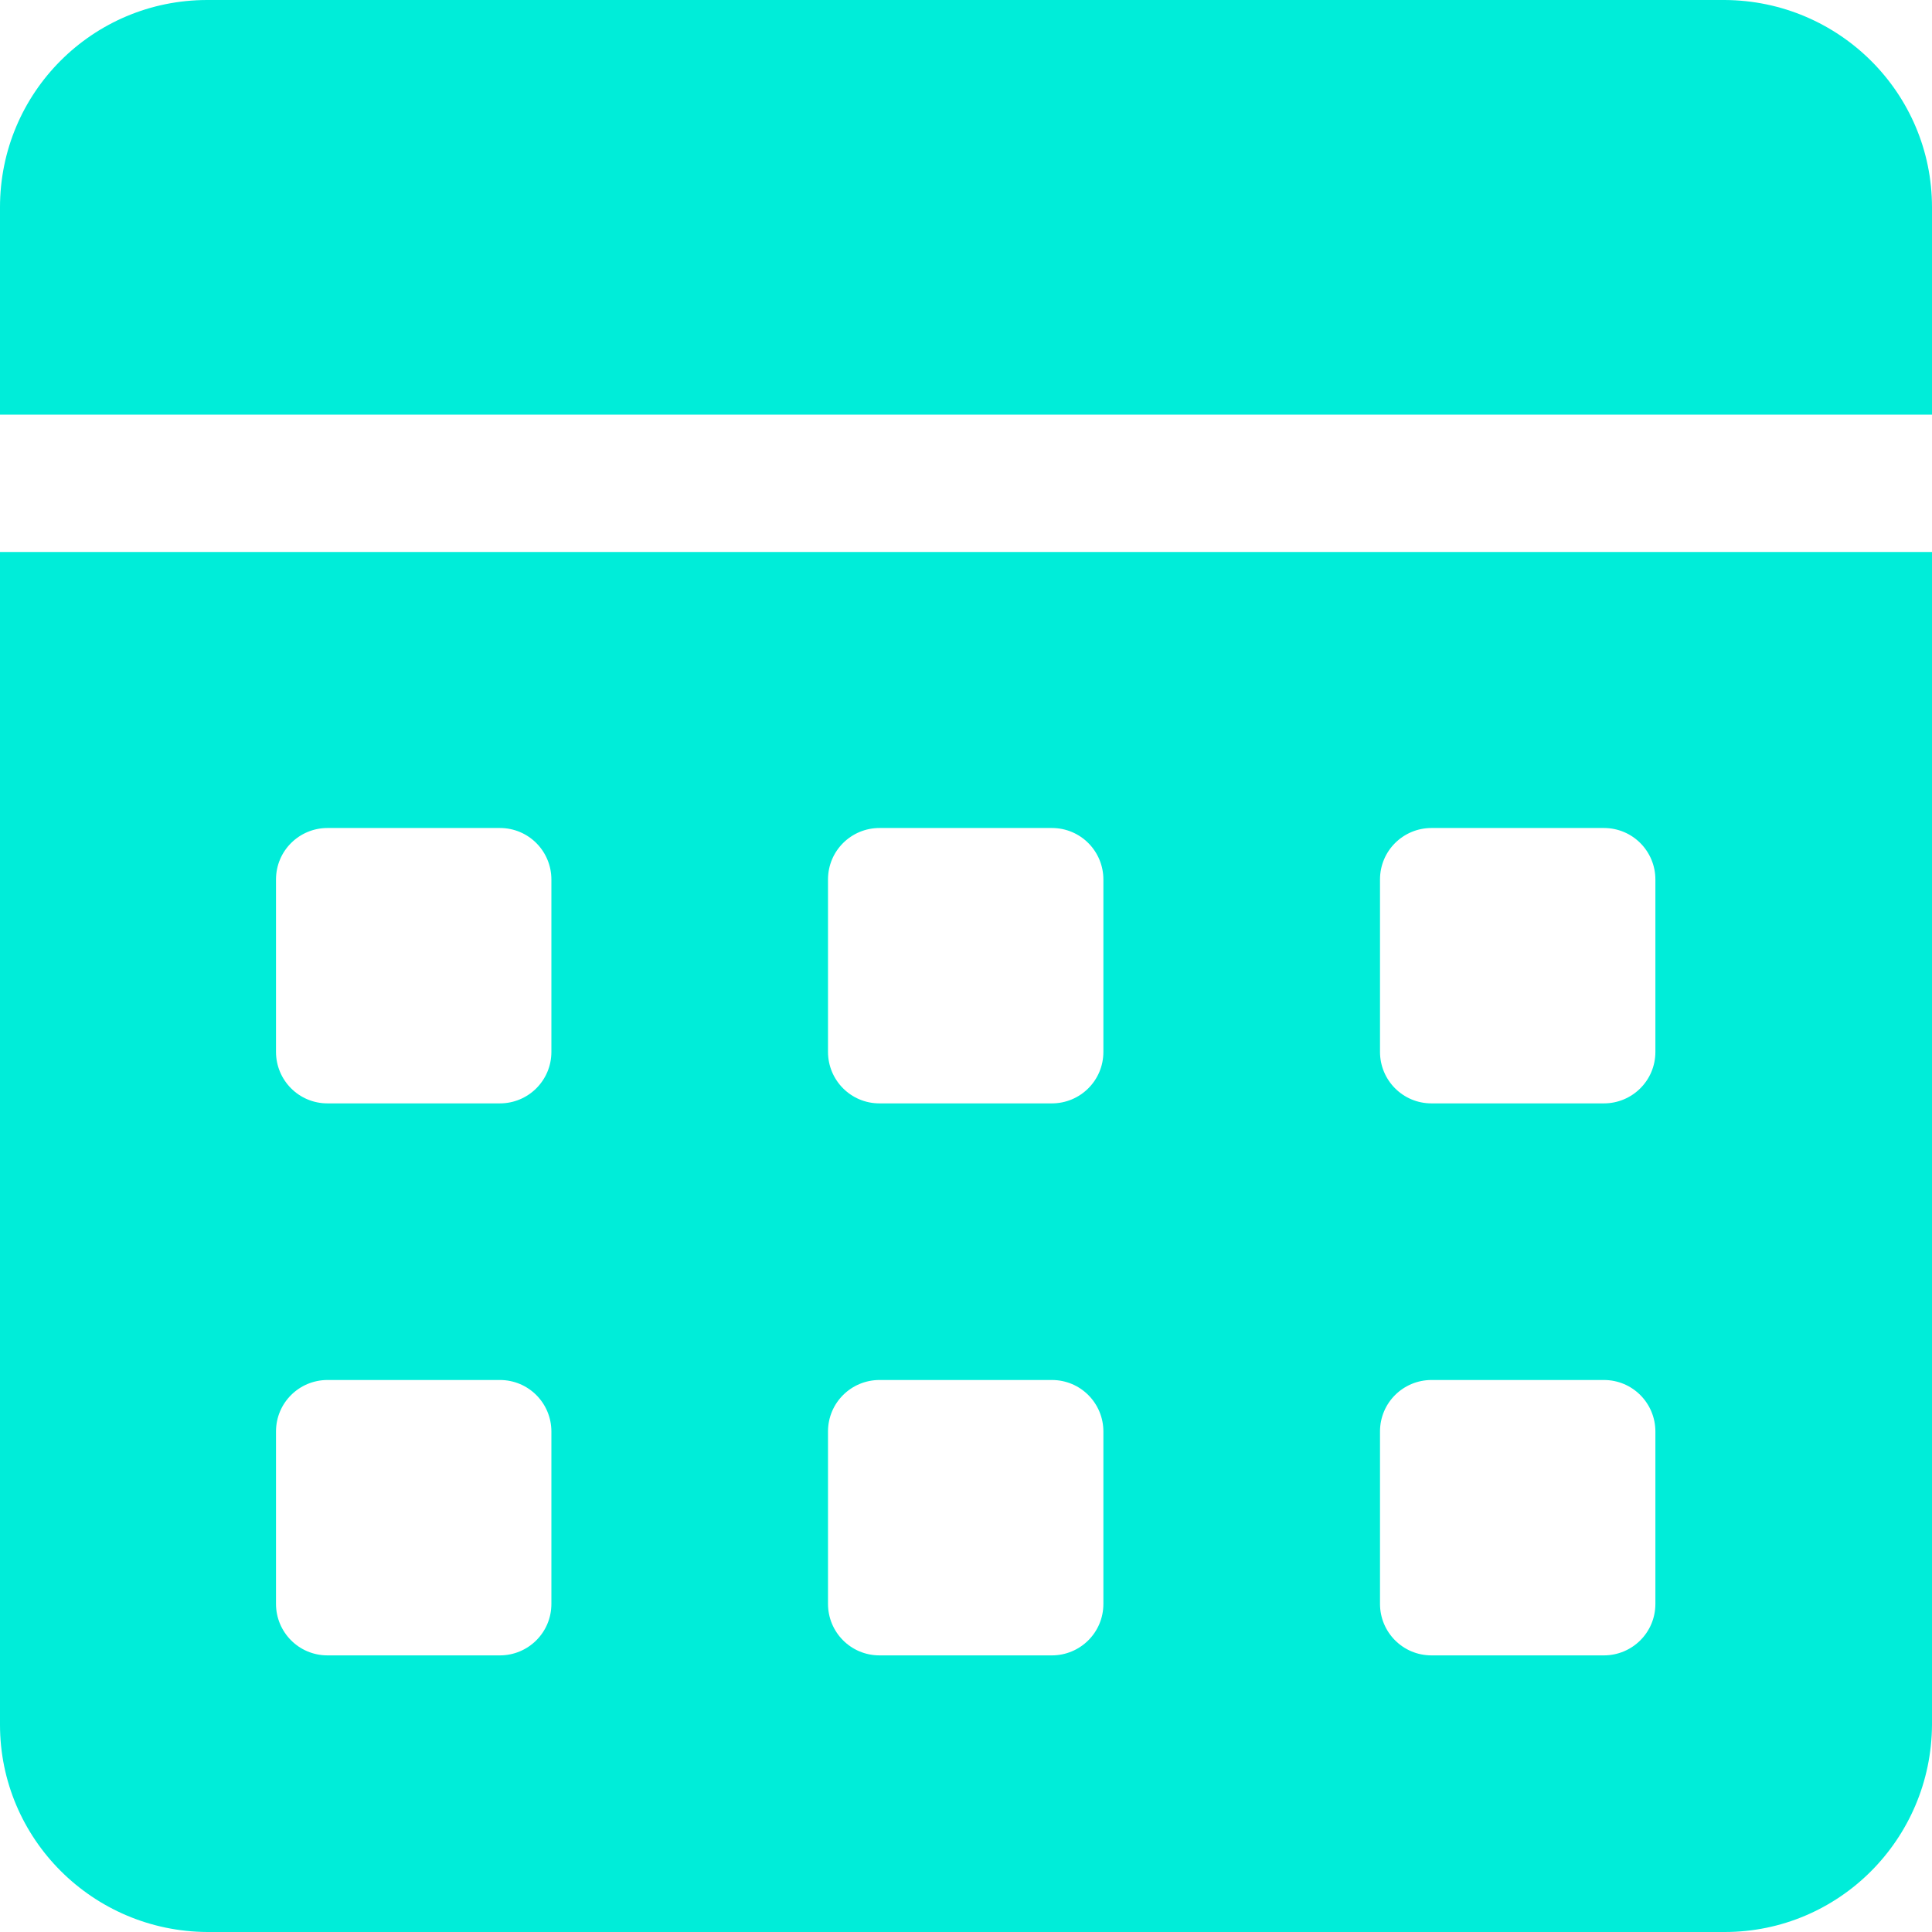
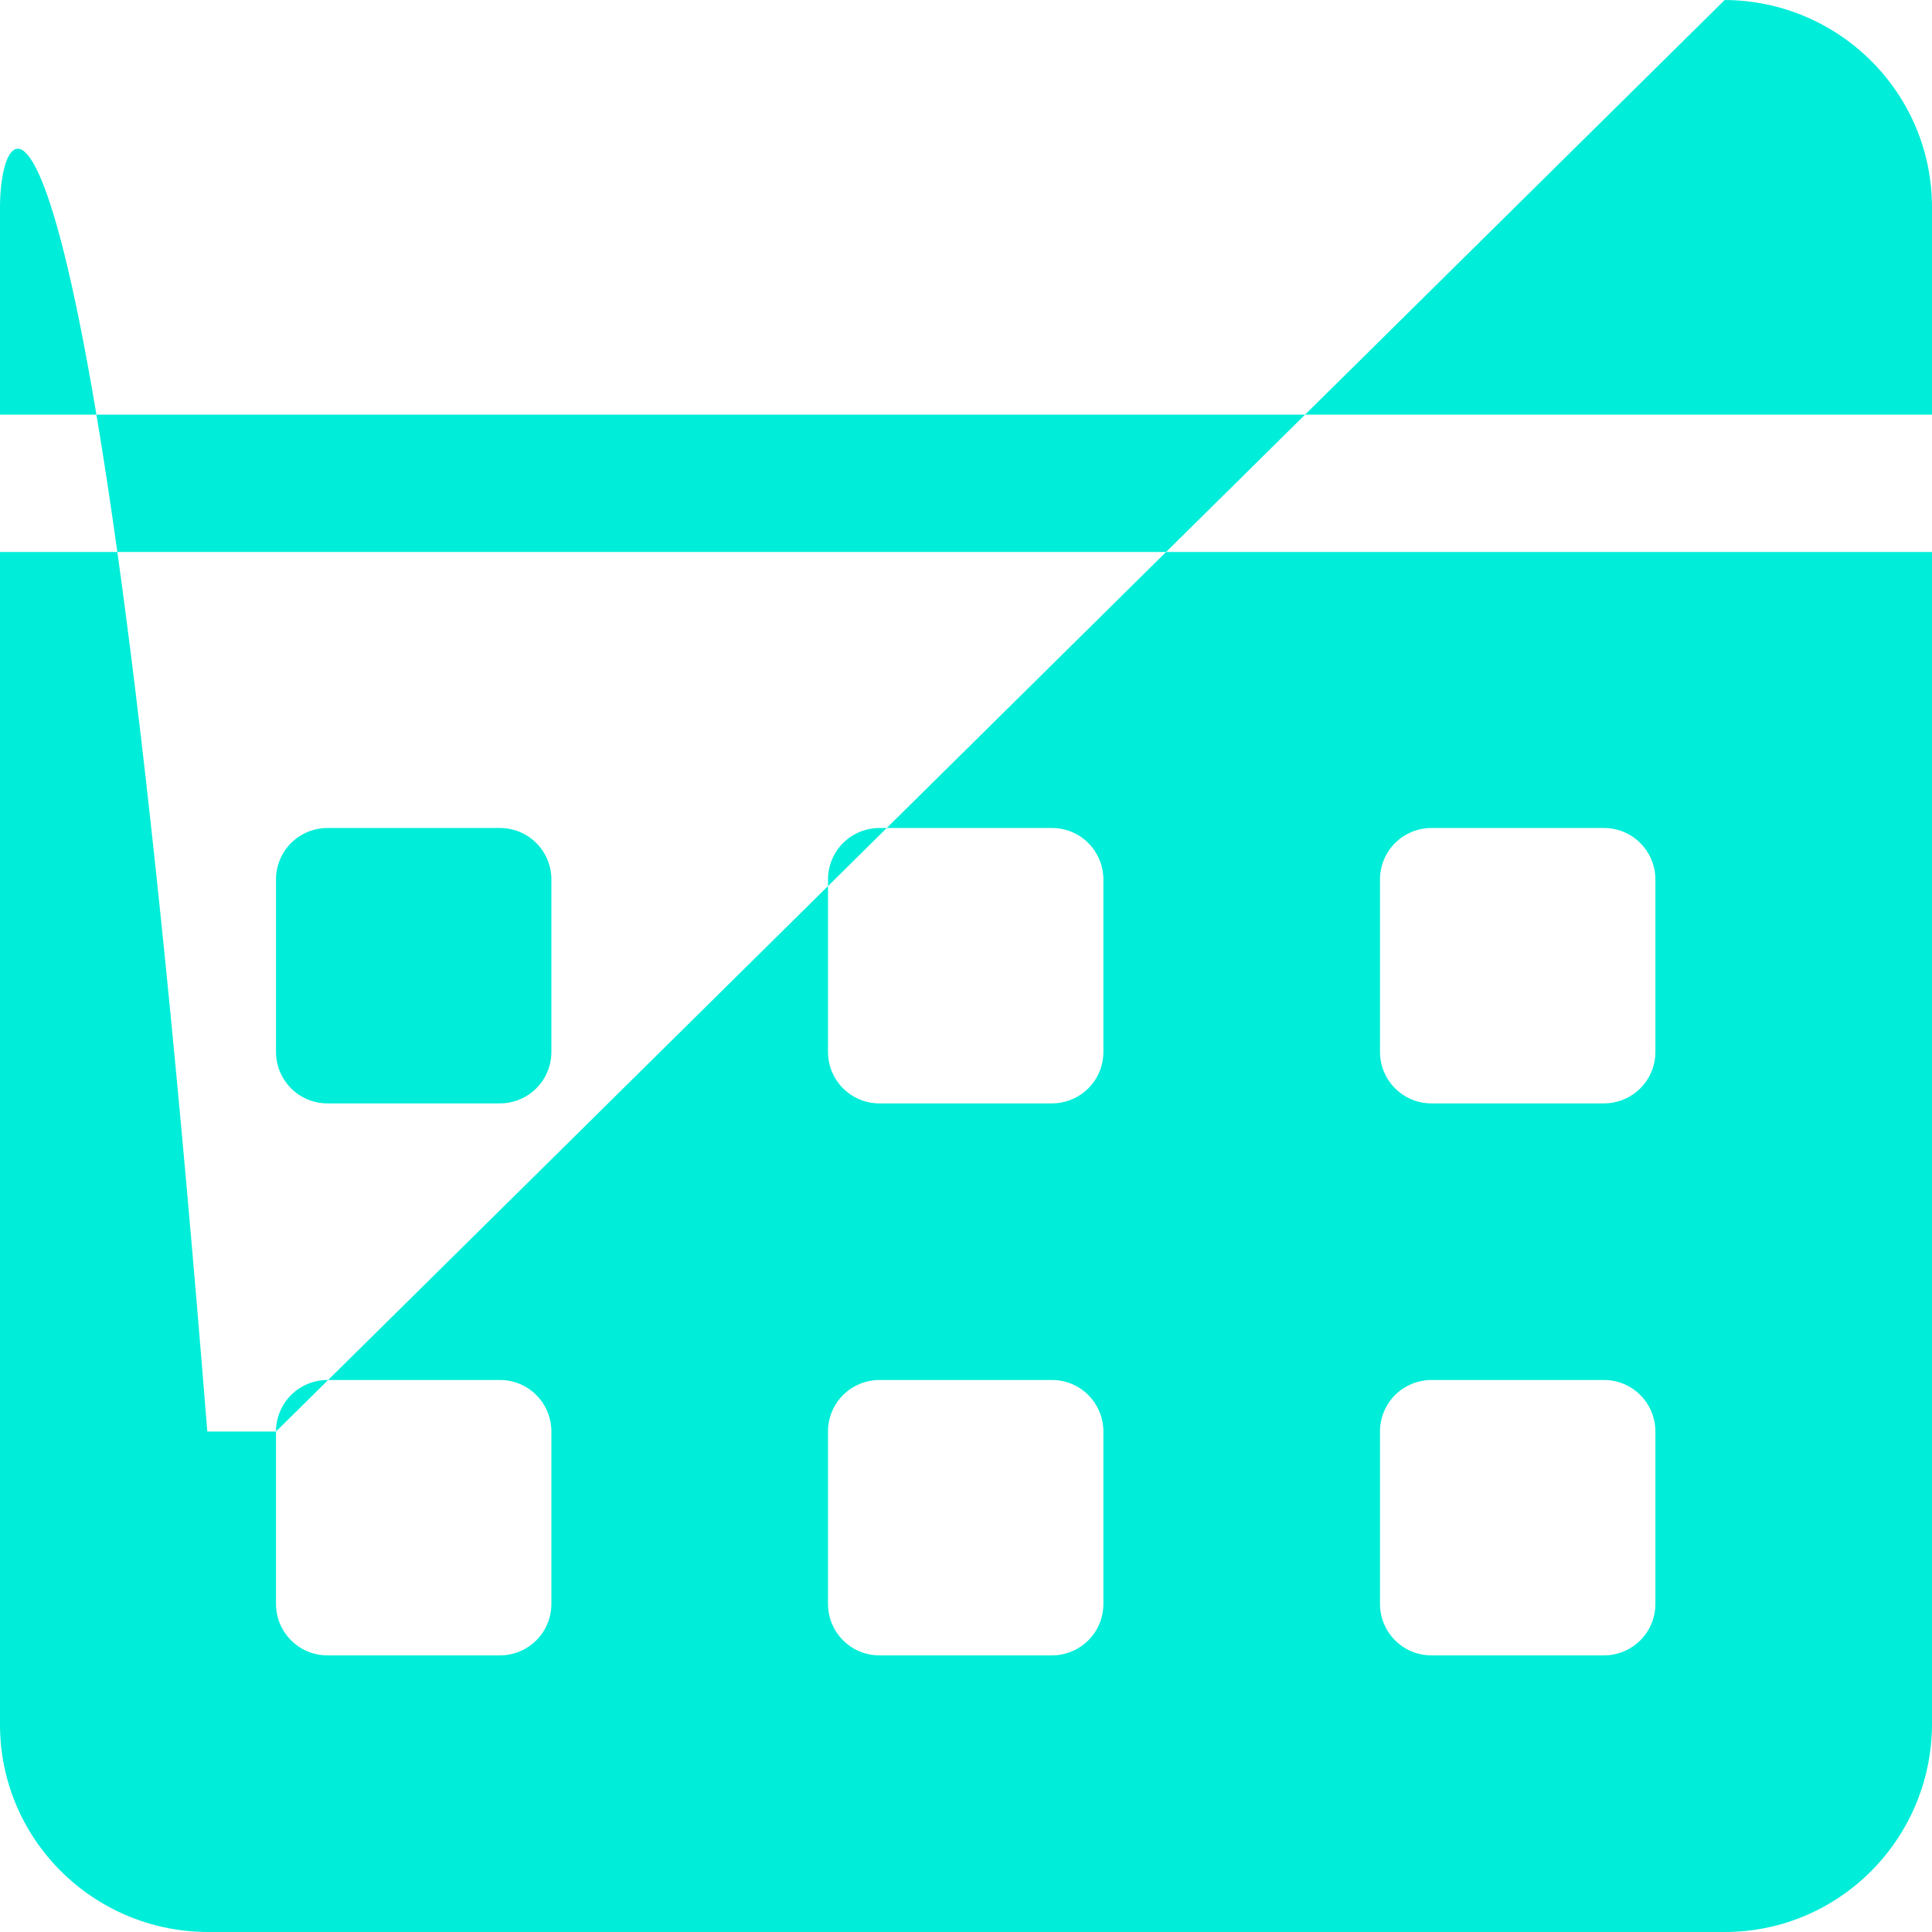
<svg xmlns="http://www.w3.org/2000/svg" id="Layer_2" data-name="Layer 2" viewBox="0 0 31.5 31.5">
  <defs>
    <style>
      .cls-1 {
        fill: #00edd9;
      }
    </style>
  </defs>
  <g id="Layer_1-2" data-name="Layer 1">
-     <path id="Icon_awesome-calendar-alt" data-name="Icon awesome-calendar-alt" class="cls-1" d="M0,28.12c0,1.86,1.51,3.37,3.38,3.38H28.12c1.86,0,3.37-1.51,3.38-3.38V9H0V28.12ZM22.5,14.34c0-.47,.38-.84,.84-.84h2.81c.47,0,.84,.38,.84,.84v2.81c0,.47-.38,.84-.84,.84h-2.81c-.47,0-.84-.38-.84-.84v-2.81Zm0,9c0-.47,.38-.84,.84-.84h2.81c.47,0,.84,.38,.84,.84v2.81c0,.47-.38,.84-.84,.84h-2.81c-.47,0-.84-.38-.84-.84v-2.81ZM13.5,14.34c0-.47,.38-.84,.84-.84h2.81c.47,0,.84,.38,.84,.84v2.81c0,.47-.38,.84-.84,.84h-2.81c-.47,0-.84-.38-.84-.84v-2.81Zm0,9c0-.47,.38-.84,.84-.84h2.81c.47,0,.84,.38,.84,.84v2.81c0,.47-.38,.84-.84,.84h-2.81c-.47,0-.84-.38-.84-.84v-2.81ZM4.5,14.34c0-.47,.38-.84,.84-.84h2.81c.47,0,.84,.38,.84,.84v2.81c0,.47-.38,.84-.84,.84h-2.81c-.47,0-.84-.38-.84-.84v-2.81Zm0,9c0-.47,.38-.84,.84-.84h2.81c.47,0,.84,.38,.84,.84v2.81c0,.47-.38,.84-.84,.84h-2.81c-.47,0-.84-.38-.84-.84v-2.81ZM28.12,0H3.38C1.51,0,0,1.51,0,3.38v3.38H31.5V3.38c0-1.86-1.51-3.37-3.38-3.38Z" />
+     <path id="Icon_awesome-calendar-alt" data-name="Icon awesome-calendar-alt" class="cls-1" d="M0,28.12c0,1.86,1.51,3.37,3.38,3.38H28.12c1.86,0,3.37-1.51,3.38-3.38V9H0V28.12ZM22.5,14.34c0-.47,.38-.84,.84-.84h2.81c.47,0,.84,.38,.84,.84v2.81c0,.47-.38,.84-.84,.84h-2.81c-.47,0-.84-.38-.84-.84v-2.81Zm0,9c0-.47,.38-.84,.84-.84h2.81c.47,0,.84,.38,.84,.84v2.81c0,.47-.38,.84-.84,.84h-2.81c-.47,0-.84-.38-.84-.84v-2.81ZM13.5,14.34c0-.47,.38-.84,.84-.84h2.81c.47,0,.84,.38,.84,.84v2.81c0,.47-.38,.84-.84,.84h-2.81c-.47,0-.84-.38-.84-.84v-2.81Zm0,9c0-.47,.38-.84,.84-.84h2.81c.47,0,.84,.38,.84,.84v2.81c0,.47-.38,.84-.84,.84h-2.81c-.47,0-.84-.38-.84-.84v-2.81ZM4.5,14.34c0-.47,.38-.84,.84-.84h2.81c.47,0,.84,.38,.84,.84v2.81c0,.47-.38,.84-.84,.84h-2.81c-.47,0-.84-.38-.84-.84v-2.81Zm0,9c0-.47,.38-.84,.84-.84h2.81c.47,0,.84,.38,.84,.84v2.81c0,.47-.38,.84-.84,.84h-2.81c-.47,0-.84-.38-.84-.84v-2.81ZH3.38C1.51,0,0,1.51,0,3.38v3.38H31.5V3.38c0-1.86-1.51-3.37-3.38-3.38Z" />
  </g>
</svg>